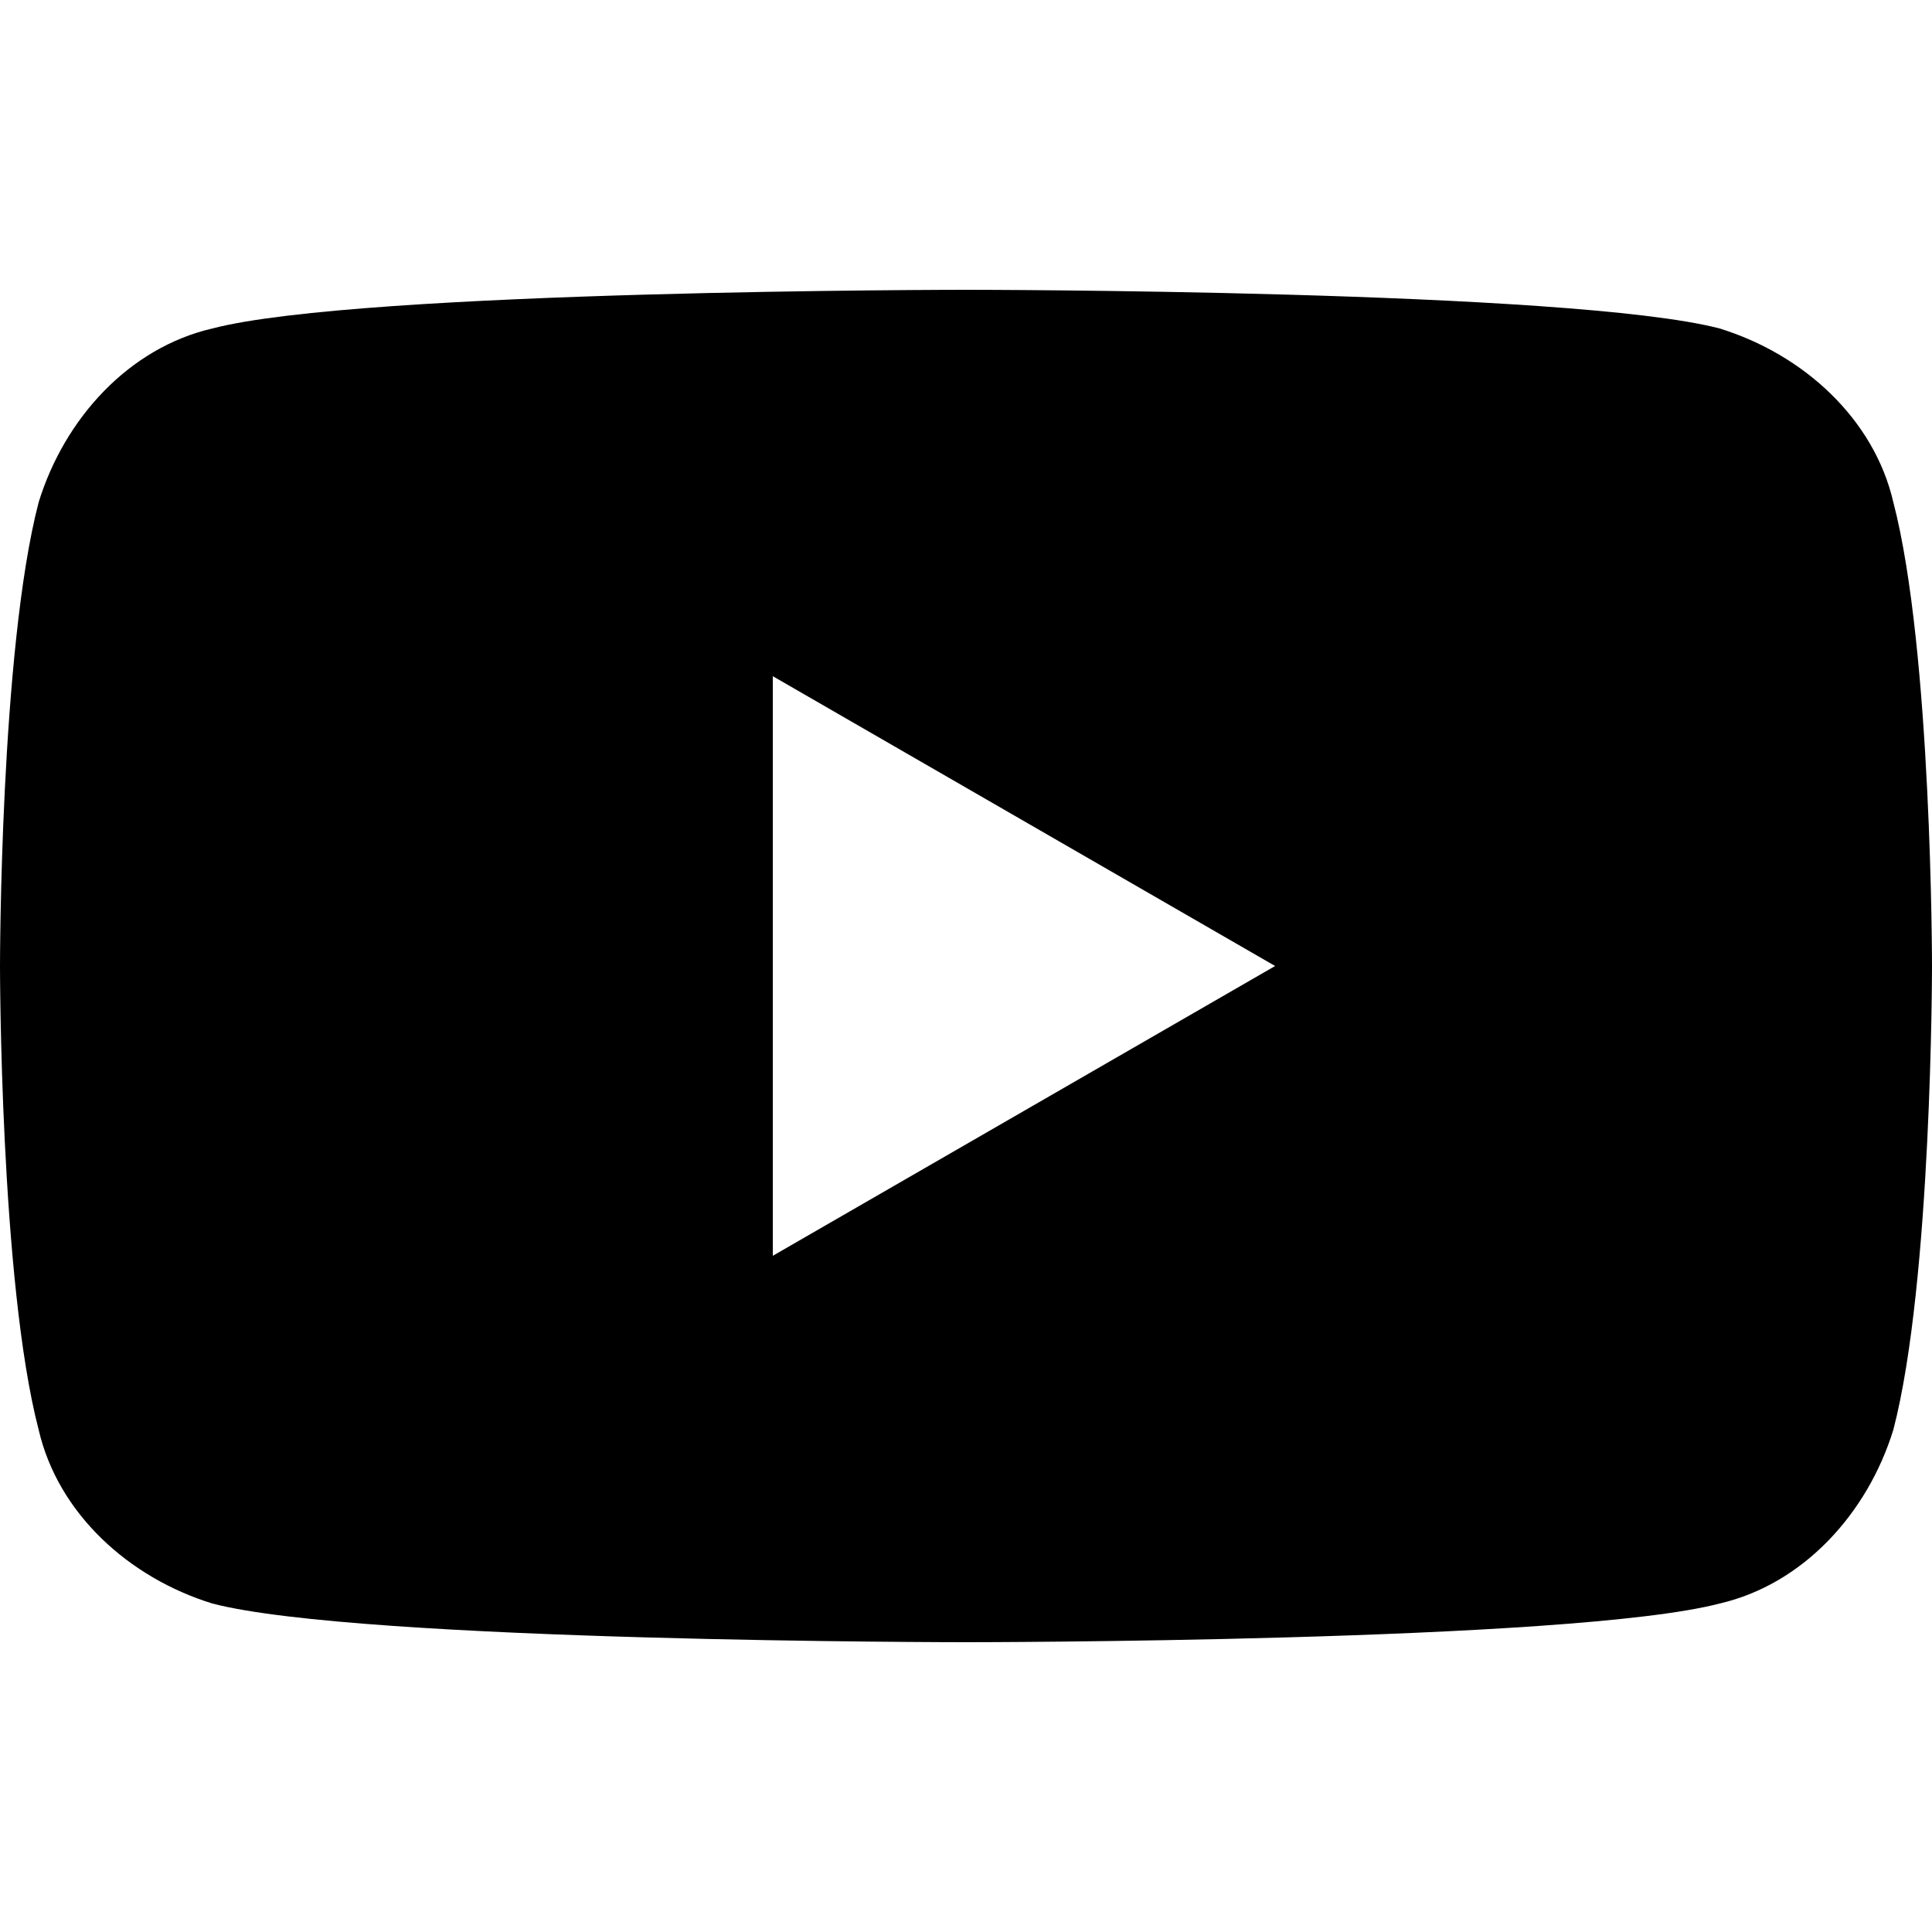
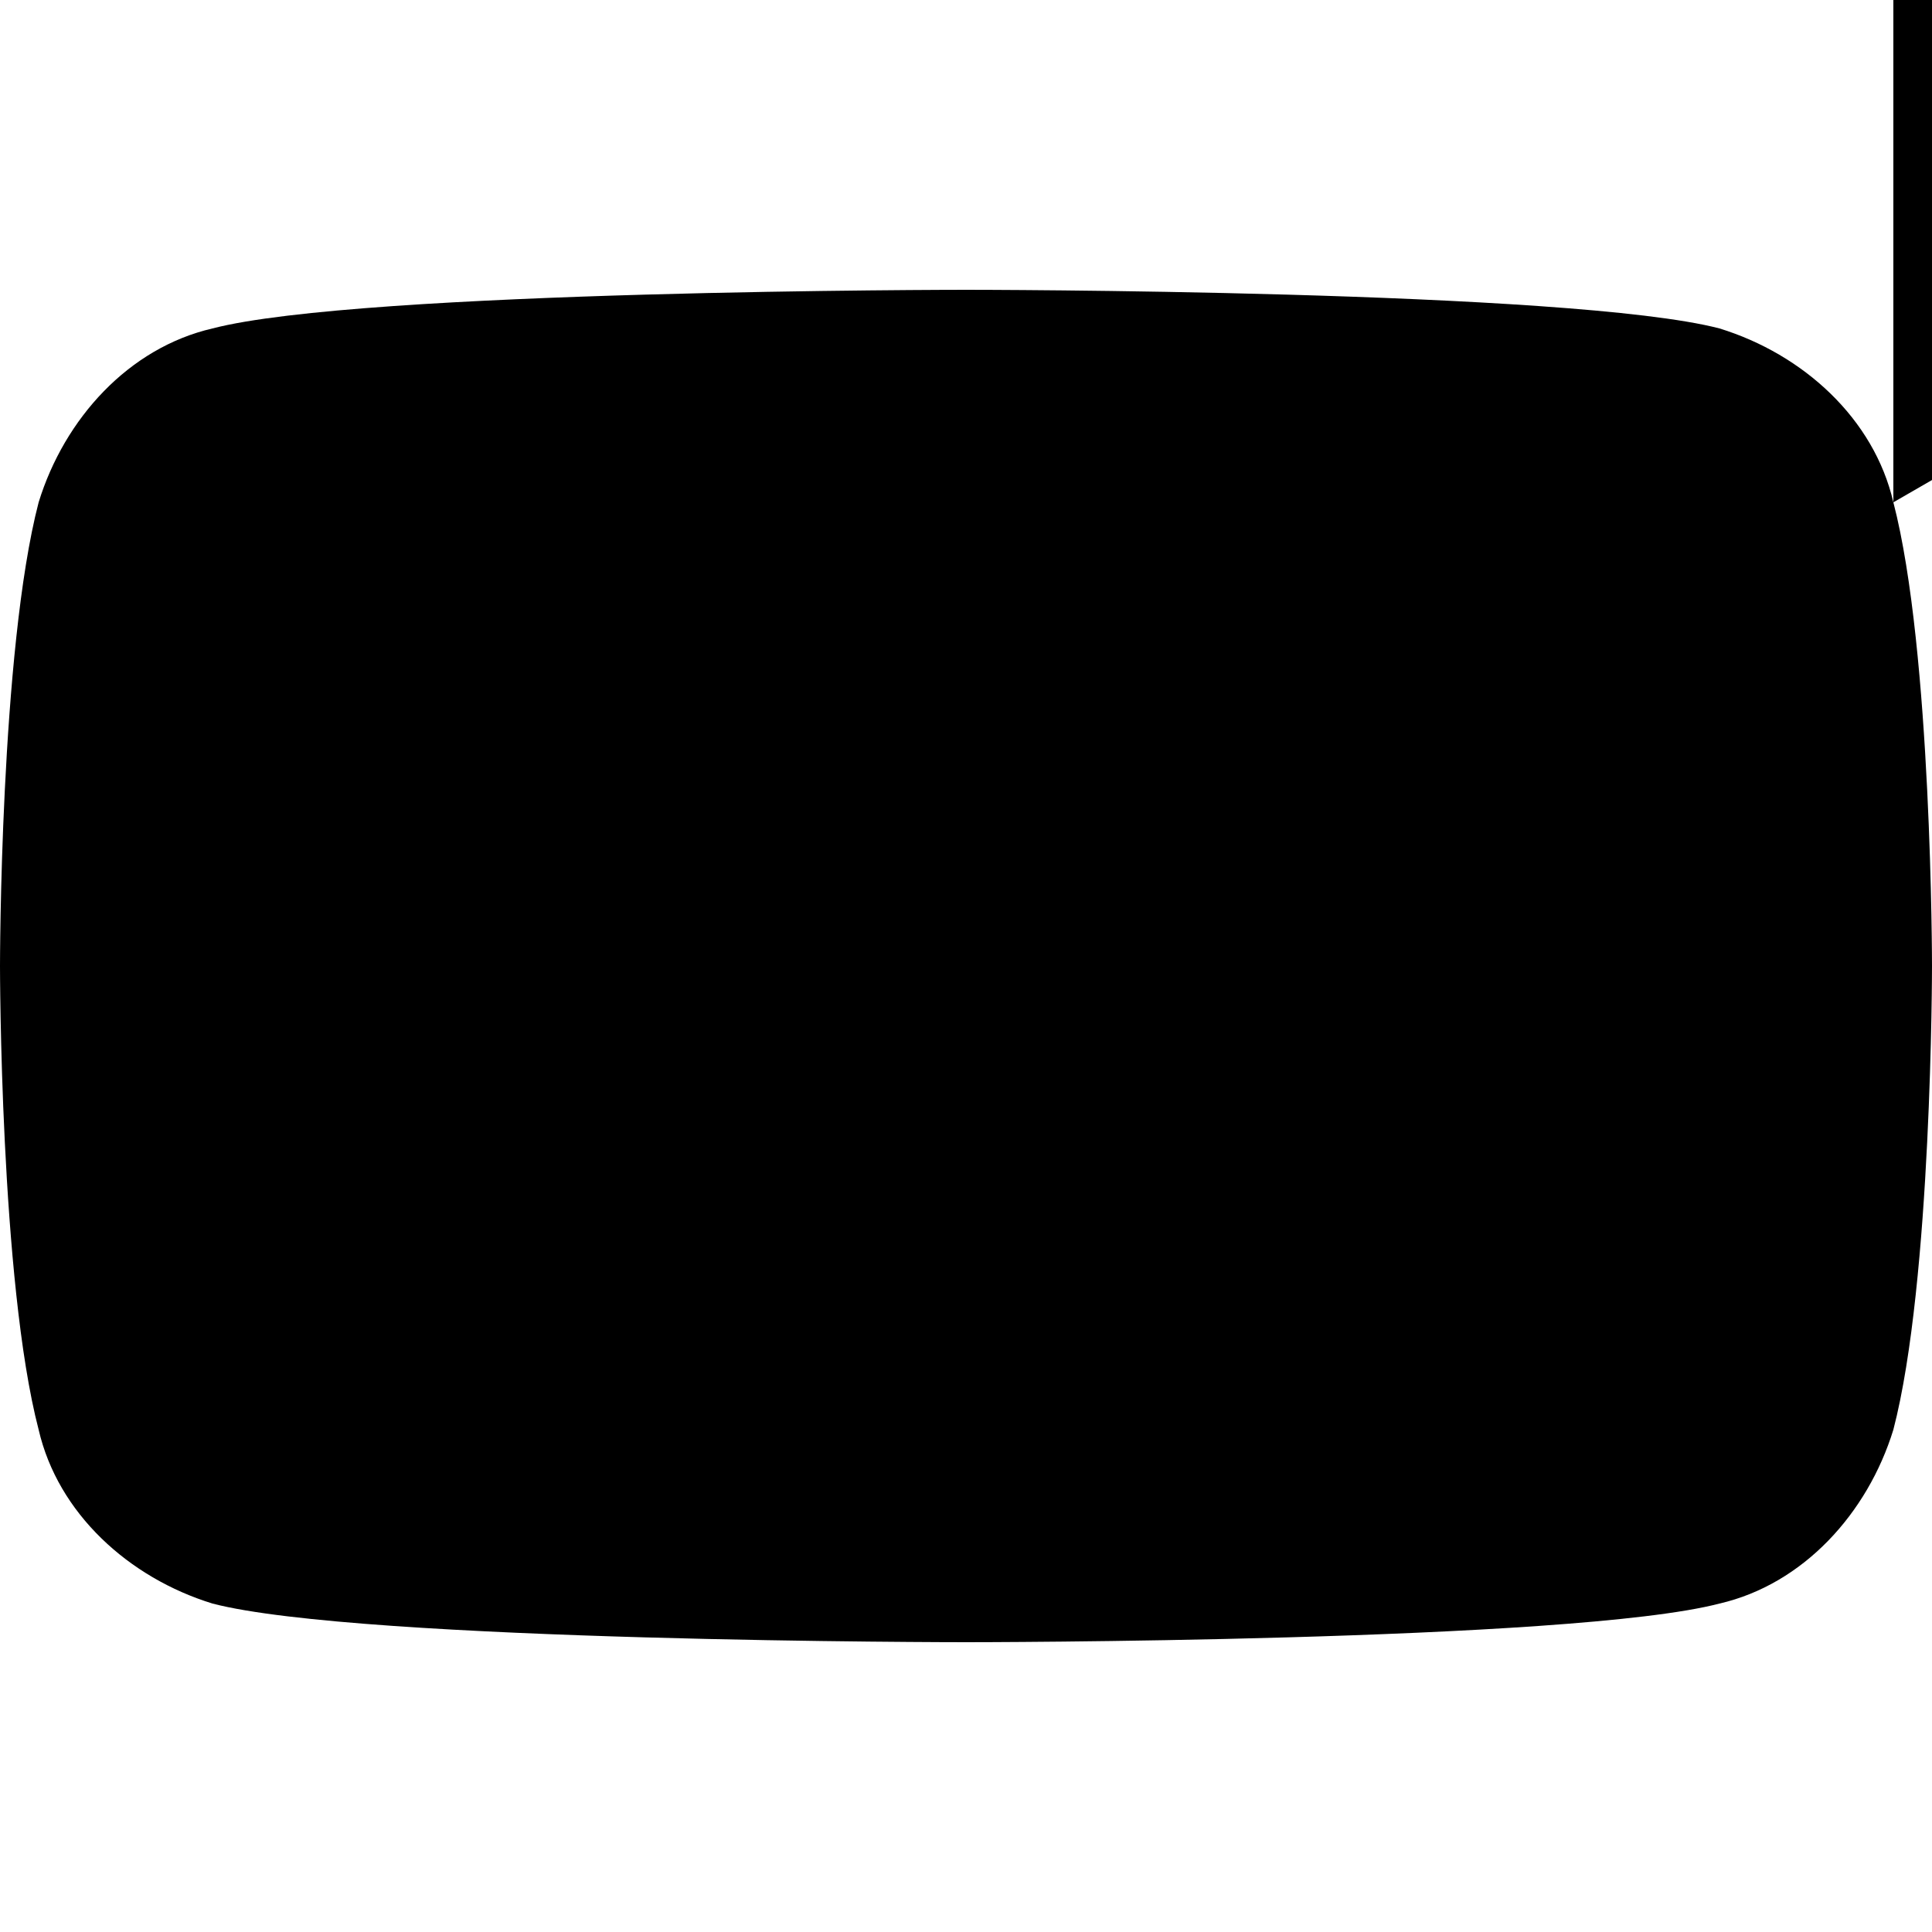
<svg xmlns="http://www.w3.org/2000/svg" width="10.6mm" height="10.6mm" version="1.1" viewBox="0 0 30 30">
  <g>
    <g id="_レイヤー_1" data-name="レイヤー_1">
-       <path d="M29.4,7.8c-.3-1.3-1.4-2.3-2.7-2.7-2.3-.6-11.7-.6-11.7-.6,0,0-9.4,0-11.7.6-1.3.3-2.3,1.4-2.7,2.7C0,10.1,0,15,0,15,0,15,0,19.9.6,22.2c.3,1.3,1.4,2.3,2.7,2.7,2.3.6,11.7.6,11.7.6,0,0,9.4,0,11.7-.6,1.3-.3,2.3-1.4,2.7-2.7.6-2.3.6-7.2.6-7.2,0,0,0-4.9-.6-7.2ZM12,19.5v-9l7.8,4.5-7.8,4.5Z" />
+       <path d="M29.4,7.8c-.3-1.3-1.4-2.3-2.7-2.7-2.3-.6-11.7-.6-11.7-.6,0,0-9.4,0-11.7.6-1.3.3-2.3,1.4-2.7,2.7C0,10.1,0,15,0,15,0,15,0,19.9.6,22.2c.3,1.3,1.4,2.3,2.7,2.7,2.3.6,11.7.6,11.7.6,0,0,9.4,0,11.7-.6,1.3-.3,2.3-1.4,2.7-2.7.6-2.3.6-7.2.6-7.2,0,0,0-4.9-.6-7.2Zv-9l7.8,4.5-7.8,4.5Z" />
    </g>
  </g>
</svg>